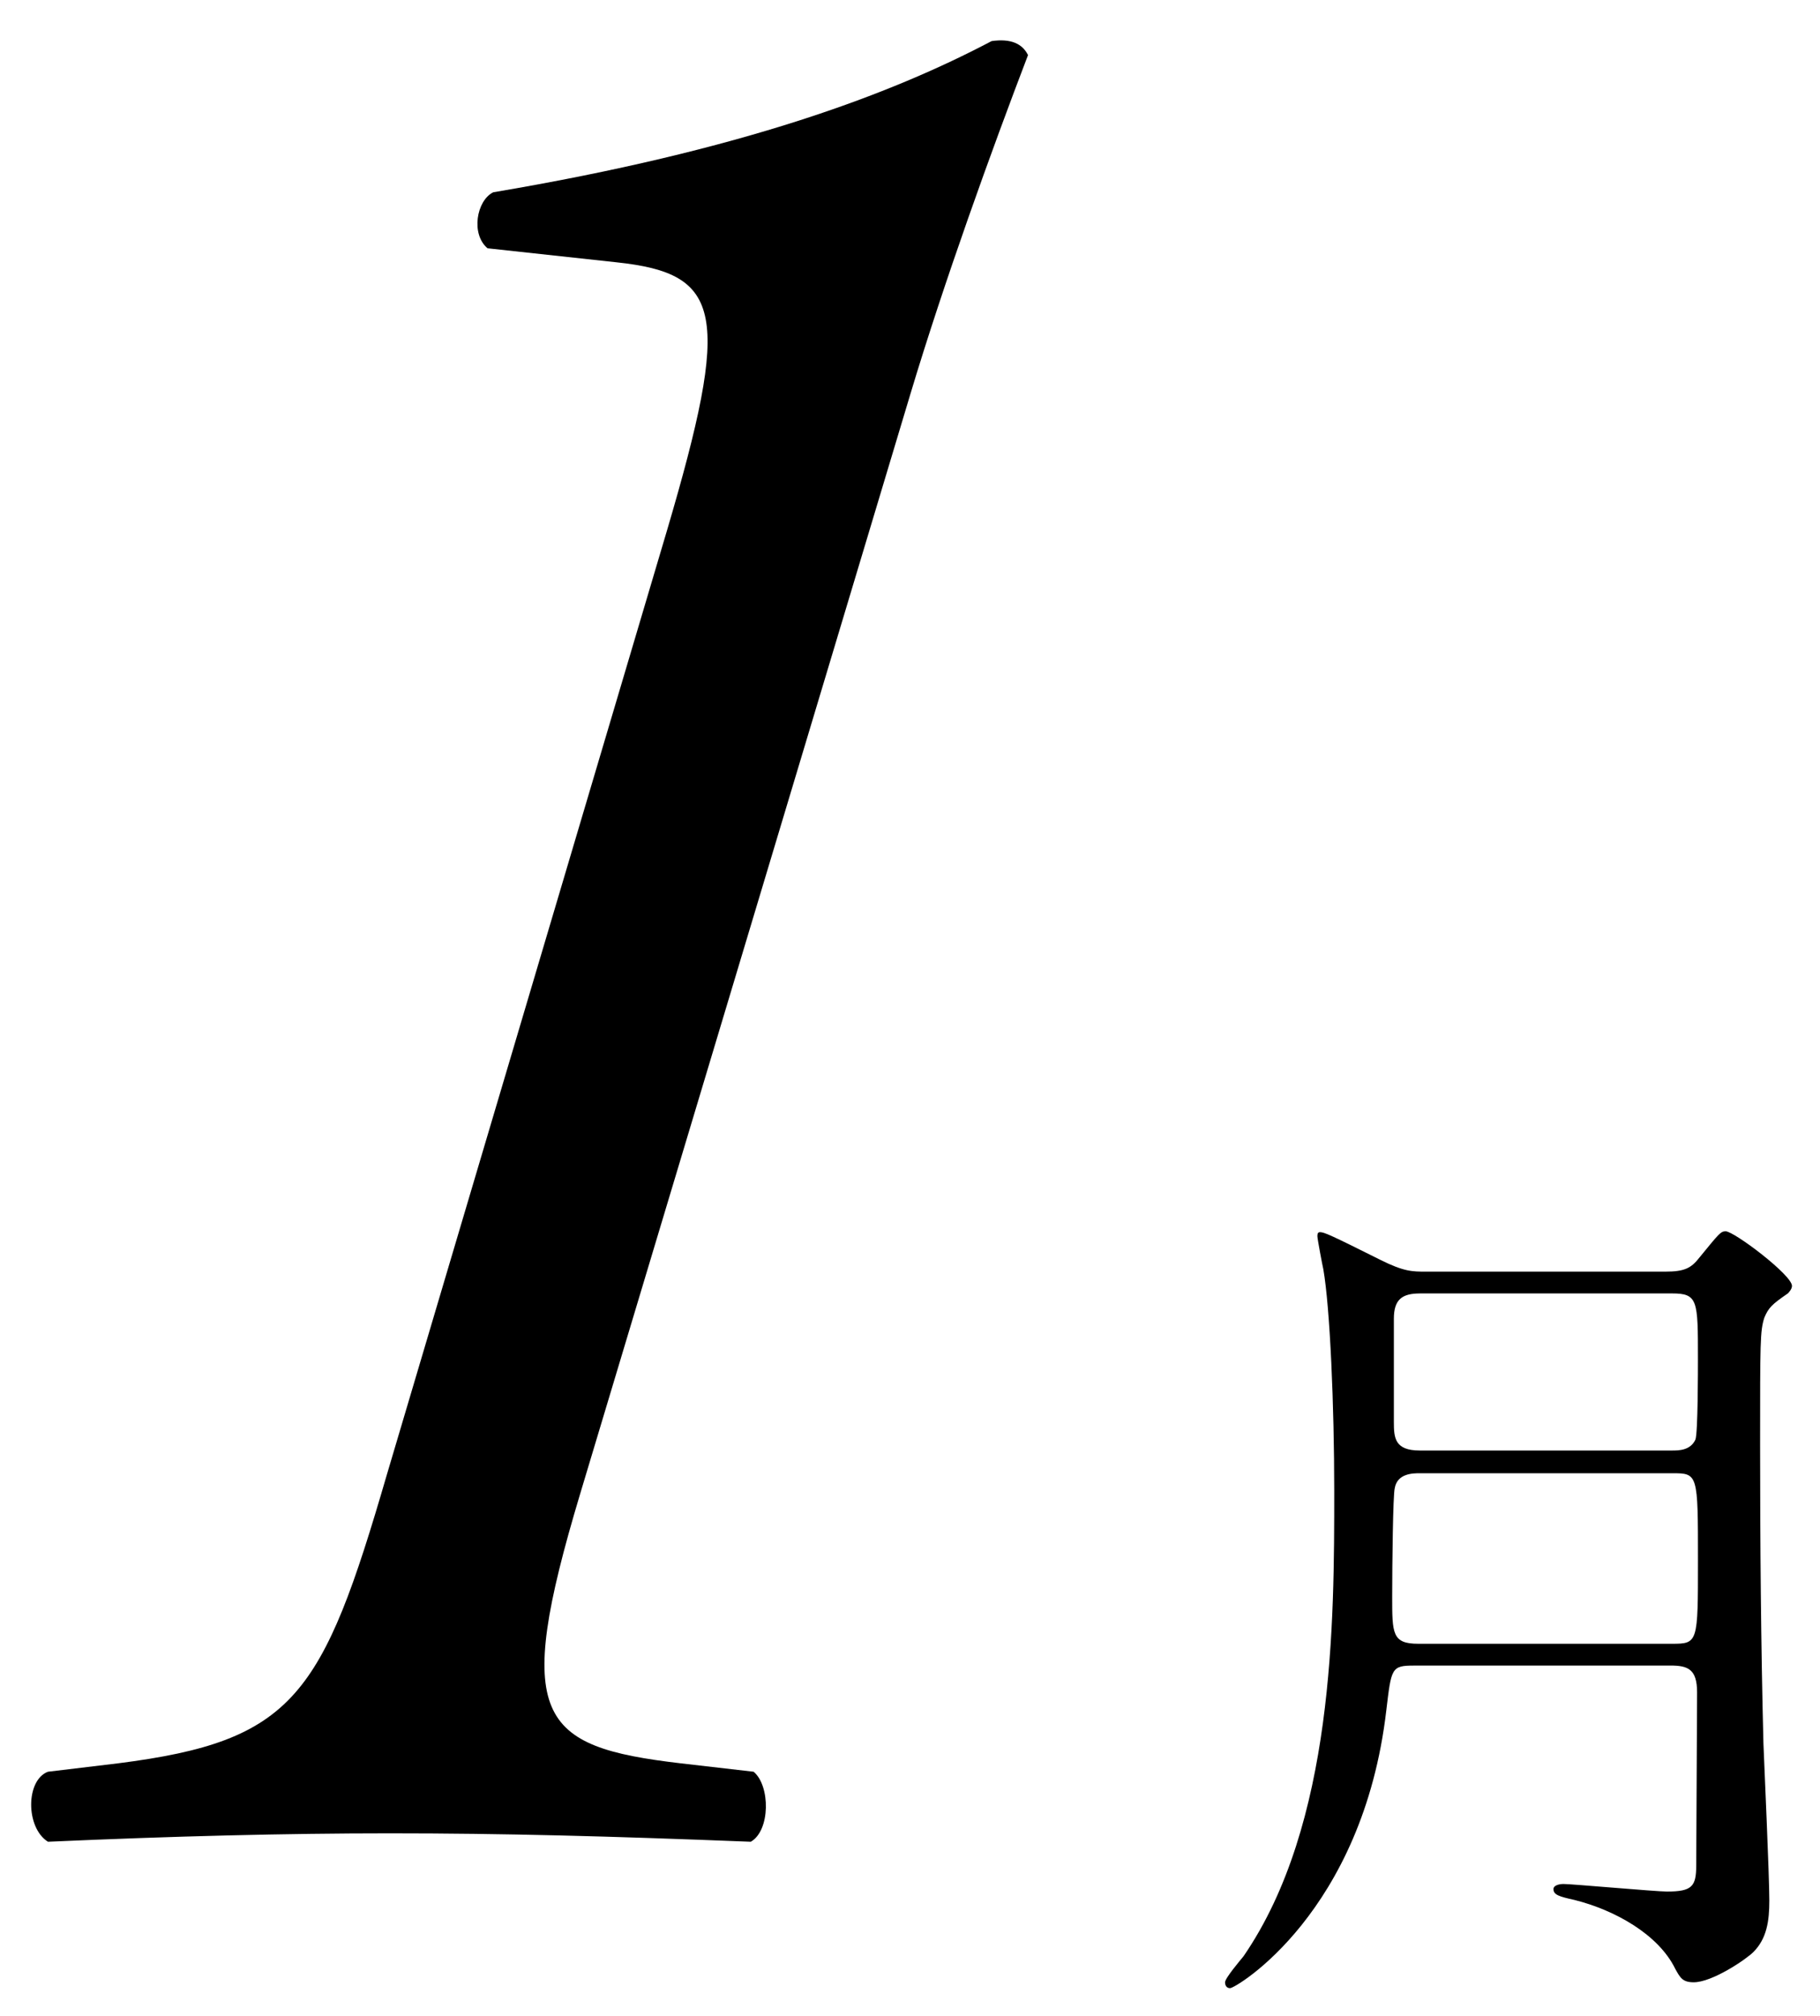
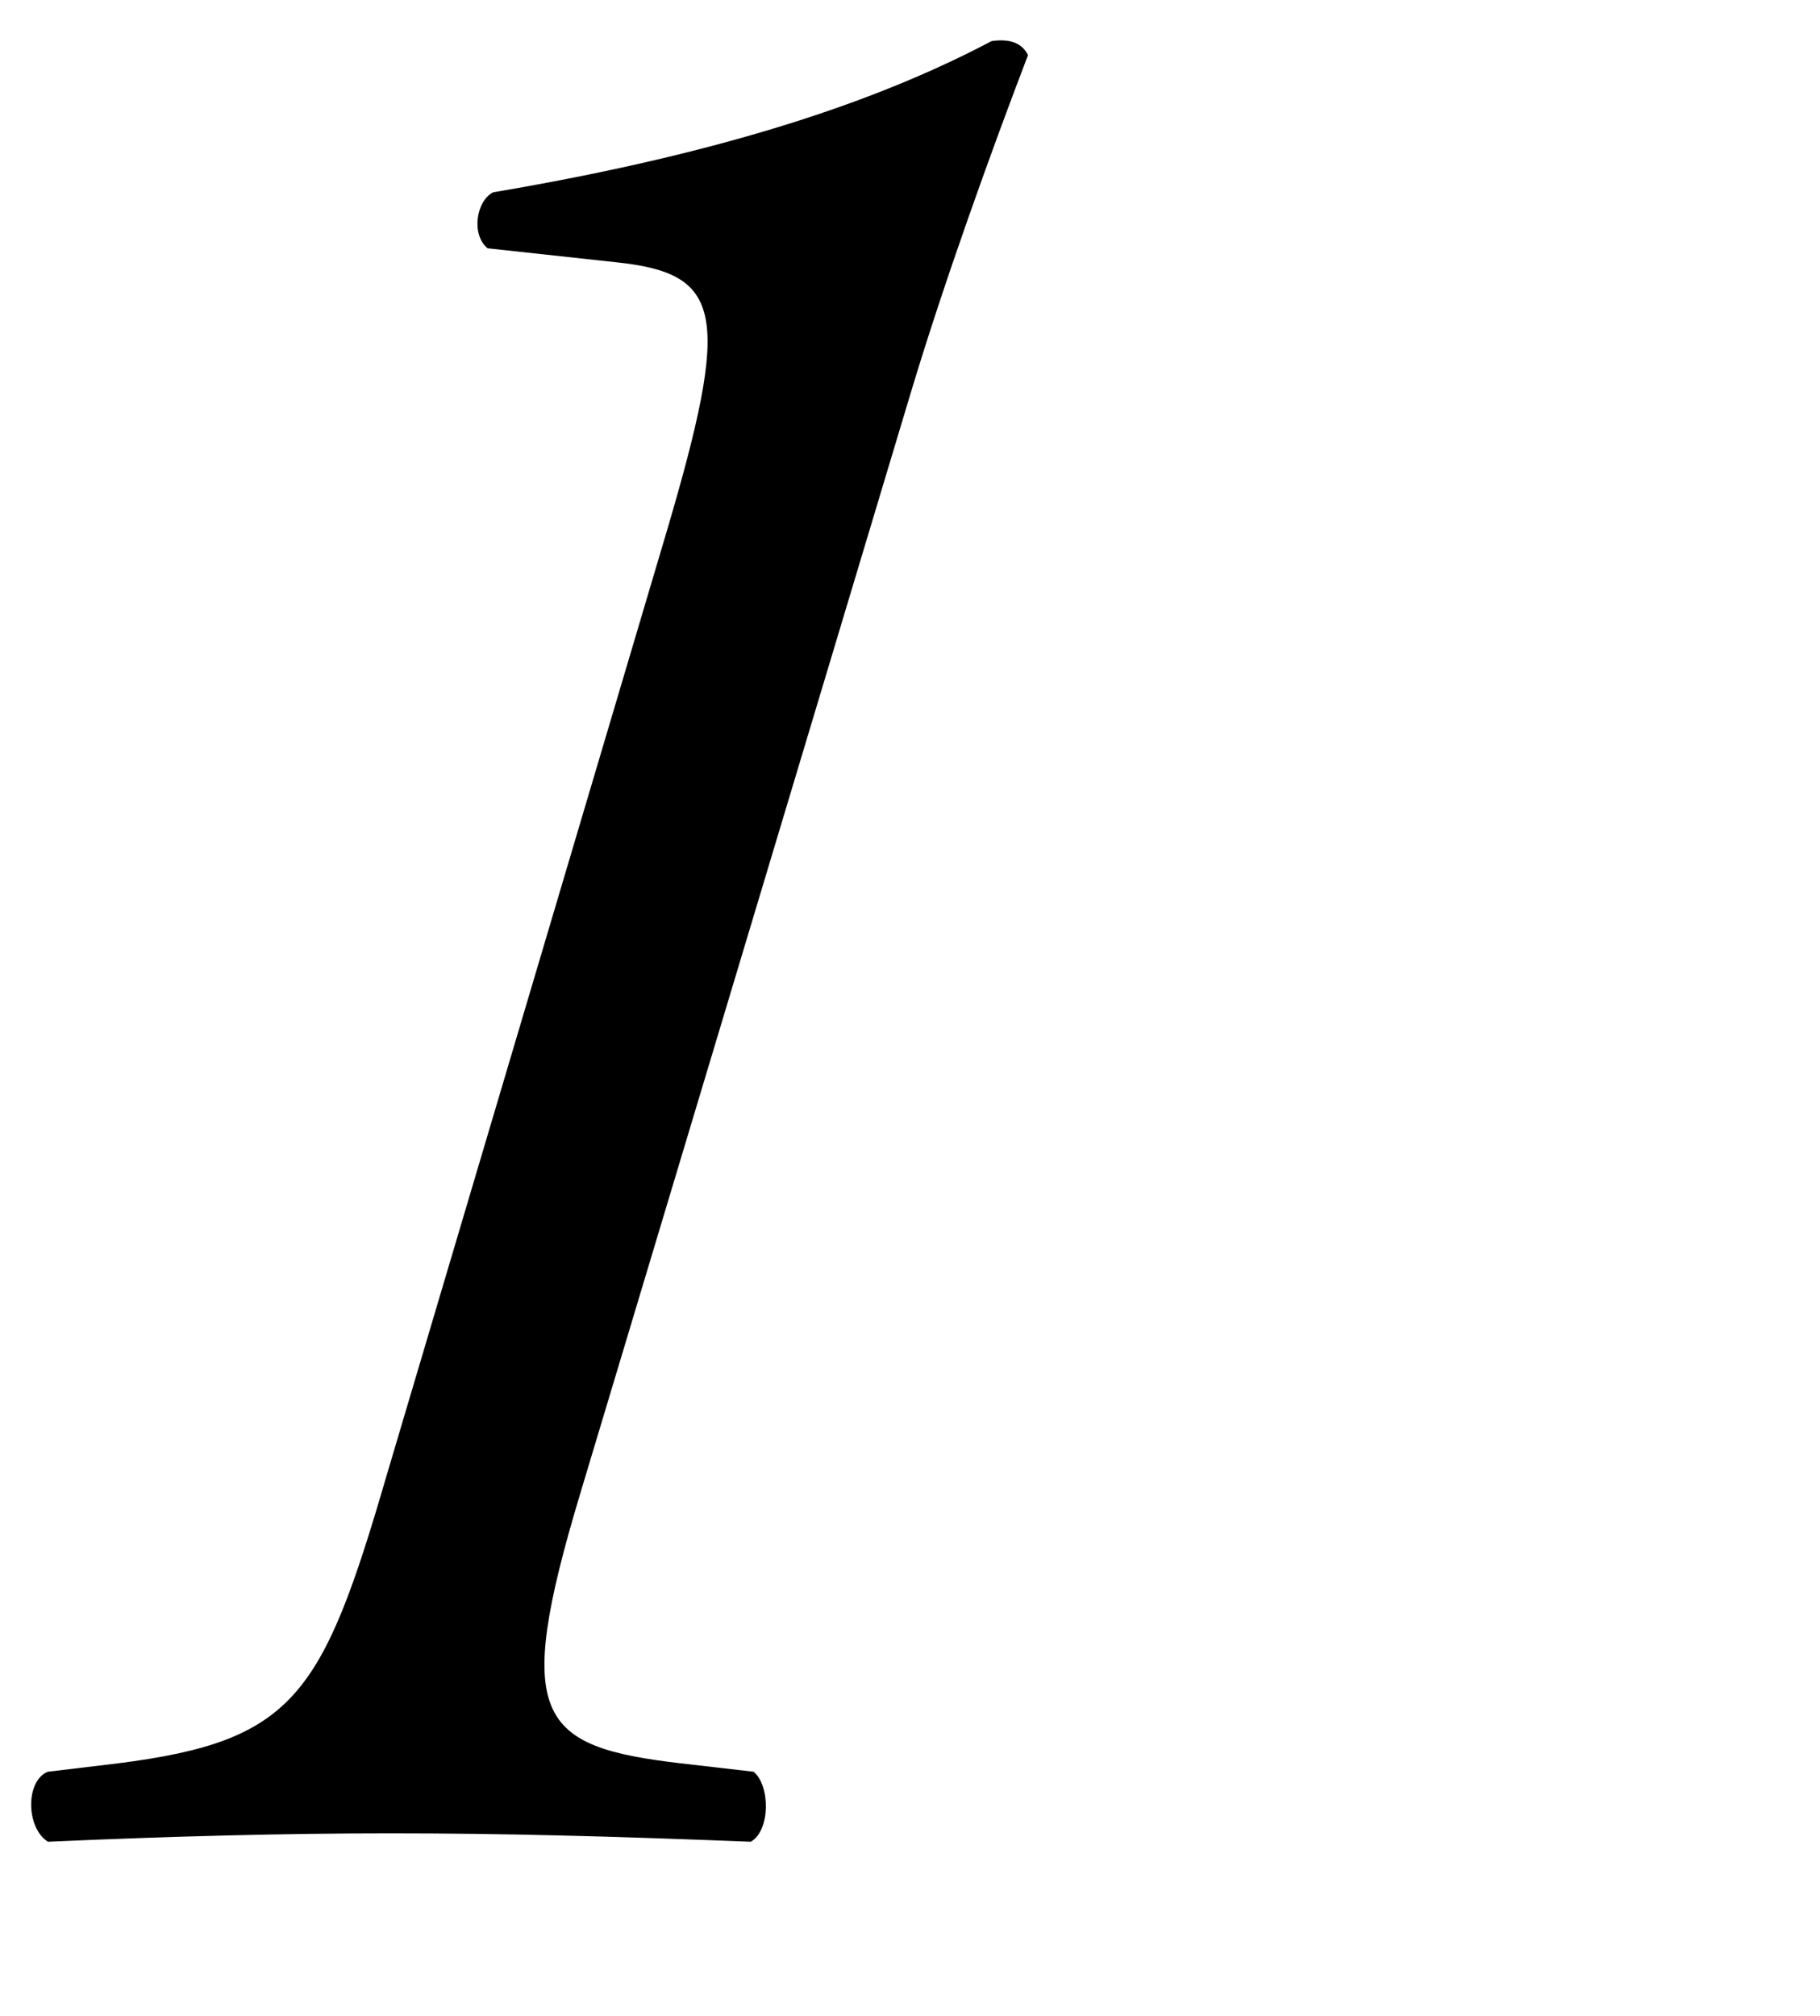
<svg xmlns="http://www.w3.org/2000/svg" version="1.1" id="レイヤー_1" x="0px" y="0px" width="65px" height="72px" viewBox="0 0 65 72" enable-background="new 0 0 65 72" xml:space="preserve">
  <g>
    <path d="M20.713,53.37c-2.4,8.001-1.5,9.001,3.6,9.601l2.602,0.3c0.6,0.5,0.6,2.101-0.101,2.5c-5.101-0.2-8.801-0.3-12.901-0.3   c-3.699,0-7.7,0.1-12.2,0.3c-0.8-0.5-0.8-2.2,0-2.5l2.5-0.3c6.3-0.801,7.3-2.4,9.601-10.301l10-33.702   c2.301-7.8,2.001-9.2-1.799-9.601l-4.602-0.5c-0.6-0.5-0.399-1.7,0.201-2c8.9-1.5,14.2-3.5,17.801-5.4c0.699-0.1,1.1,0.1,1.3,0.5   c-1.3,3.4-3,8.101-4.2,12.101L20.713,53.37z" />
-     <path d="M50.501,59.48c-0.81,0-0.81,0.09-0.989,1.59c-0.84,7.23-5.37,9.93-5.58,9.93c-0.12,0-0.18-0.09-0.18-0.209   c0-0.15,0.539-0.78,0.66-0.931c3.239-4.71,3.239-11.939,3.239-16.619c0-3.03-0.149-6.54-0.39-7.919   c-0.03-0.121-0.211-1.08-0.211-1.171c0-0.06,0-0.149,0.09-0.149c0.15,0,0.361,0.09,2.16,0.99c0.84,0.42,1.141,0.42,1.621,0.42   h8.549c0.689,0,0.93-0.121,1.23-0.511c0.689-0.84,0.75-0.93,0.93-0.93c0.3,0,2.369,1.56,2.369,1.95c0,0.119-0.119,0.24-0.149,0.27   c-0.569,0.391-0.69,0.51-0.84,0.87c-0.149,0.479-0.149,0.84-0.149,4.53c0,3.539,0.029,7.139,0.119,10.68   c0.03,0.779,0.21,4.709,0.21,5.609c0,0.72-0.09,1.35-0.569,1.83c-0.271,0.27-1.471,1.08-2.131,1.08c-0.39,0-0.479-0.15-0.66-0.48   c-0.6-1.23-2.159-2.1-3.6-2.46c-0.539-0.12-0.75-0.18-0.75-0.39c0-0.12,0.181-0.18,0.36-0.18c0.3,0,3.3,0.27,3.69,0.27   c0.899,0,1.049-0.18,1.049-0.93c0-0.87,0.031-5.19,0.031-6.18c0-0.84-0.33-0.961-0.961-0.961H50.501z M50.711,52.611   c-0.24,0-0.81,0-0.9,0.54c-0.06,0.239-0.09,2.67-0.09,3.87c0,1.319,0,1.68,0.931,1.68h9.06c0.93,0,0.93-0.03,0.93-2.971   c0-3.119,0-3.119-0.93-3.119H50.711z M50.711,46.191c-0.63,0-0.93,0.21-0.93,0.9v3.689c0,0.57,0.029,1.02,0.93,1.02h9   c0.24,0,0.66,0,0.84-0.39c0.09-0.239,0.09-2.489,0.09-2.88c0-2.1,0-2.34-0.93-2.34H50.711z" />
  </g>
</svg>